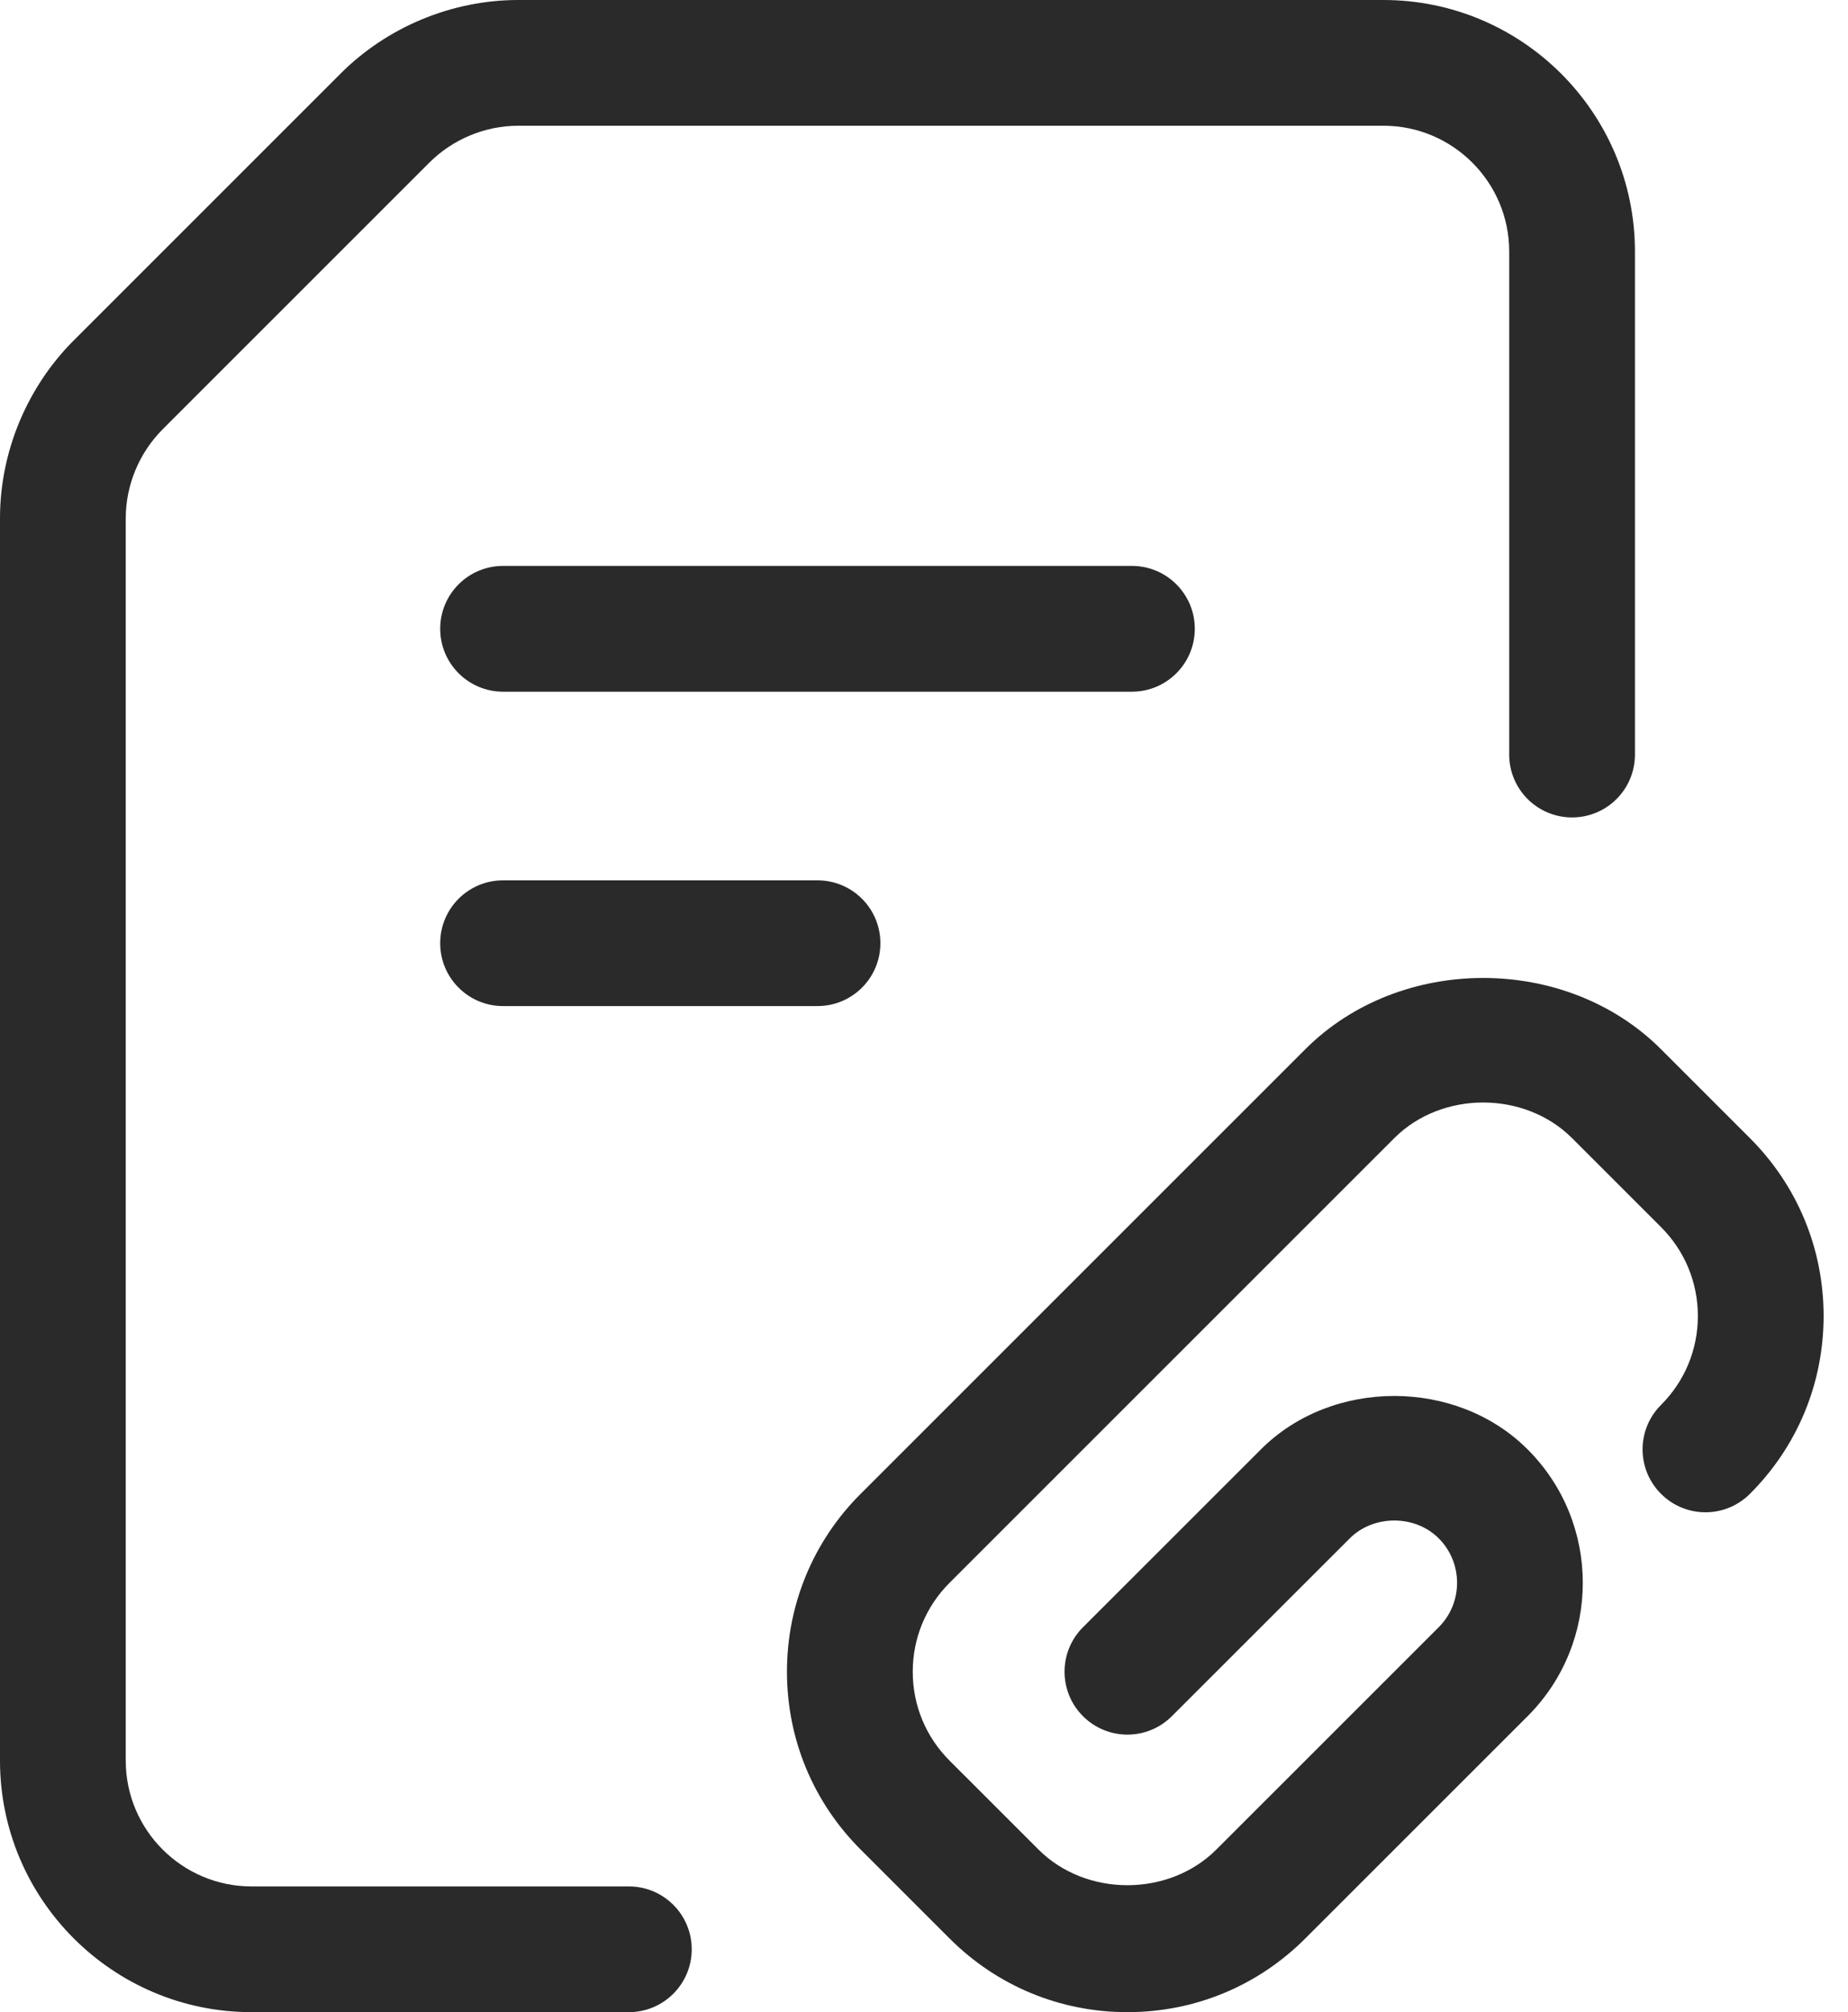
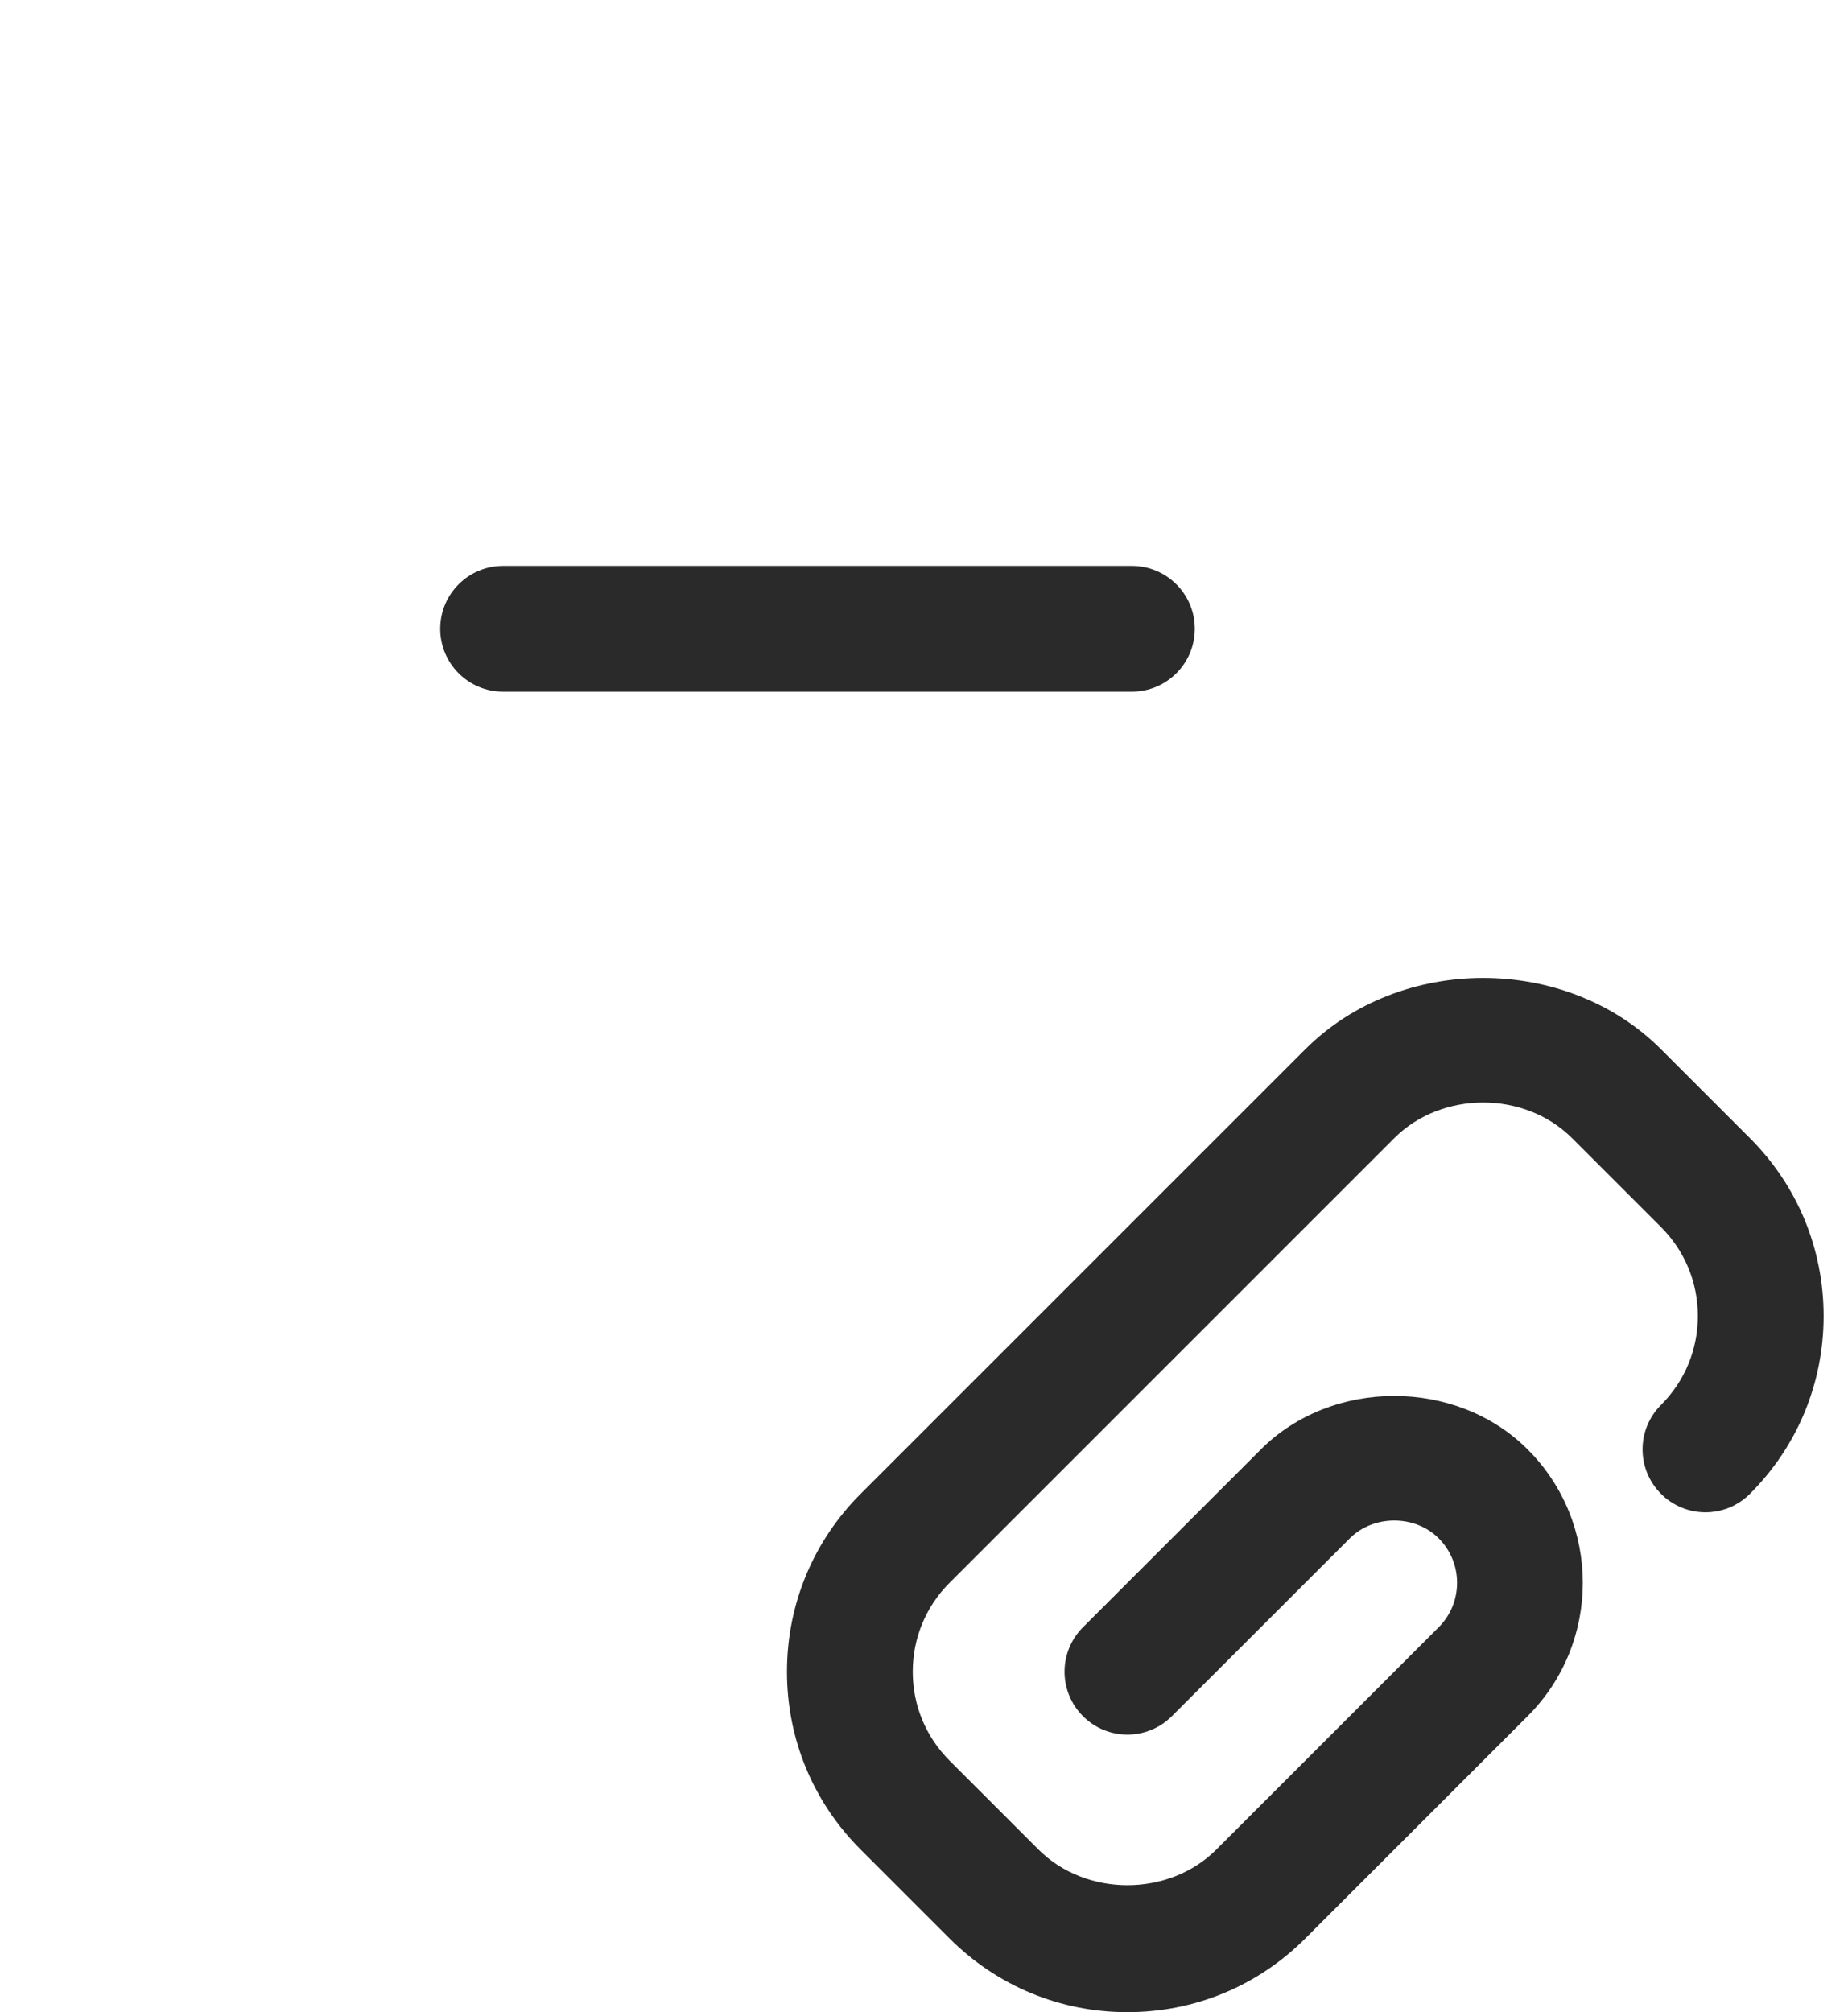
<svg xmlns="http://www.w3.org/2000/svg" width="45" height="49" viewBox="0 0 45 49" fill="none">
-   <path d="M15.312 45.938H6.125C4.437 45.938 3.062 44.564 3.062 42.875V12.618C3.062 11.815 3.39 11.026 3.961 10.454L10.454 3.961C11.025 3.39 11.813 3.062 12.618 3.062H33.688C35.376 3.062 36.75 4.436 36.75 6.125V18.375C36.75 19.221 37.435 19.906 38.281 19.906C39.128 19.906 39.812 19.221 39.812 18.375V6.125C39.812 2.748 37.066 0 33.688 0H12.618C11.007 0 9.428 0.655 8.289 1.796L1.796 8.289C0.655 9.431 0 11.009 0 12.618V42.875C0 46.252 2.747 49 6.125 49H15.312C16.159 49 16.844 48.314 16.844 47.469C16.844 46.623 16.159 45.938 15.312 45.938Z" fill="#2A2A2A" />
  <path d="M42.612 27.716L40.447 25.551C38.132 23.235 34.096 23.238 31.785 25.551L20.957 36.378C19.8 37.535 19.163 39.074 19.163 40.71C19.163 42.346 19.8 43.884 20.957 45.04L23.123 47.206C24.28 48.363 25.817 49 27.453 49C29.091 49 30.628 48.363 31.784 47.206L37.199 41.792C38.99 40.002 38.99 37.086 37.199 35.296C35.464 33.559 32.434 33.562 30.703 35.296L26.371 39.627C25.773 40.224 25.773 41.194 26.371 41.792C26.969 42.391 27.938 42.391 28.536 41.792L32.87 37.46C33.447 36.885 34.453 36.881 35.033 37.461C35.63 38.058 35.63 39.03 35.033 39.627L29.619 45.04C28.461 46.198 26.445 46.198 25.288 45.04L23.123 42.875C22.544 42.296 22.226 41.528 22.226 40.71C22.226 39.892 22.544 39.122 23.123 38.544L33.951 27.716C35.108 26.559 37.124 26.559 38.281 27.716L40.447 29.882C41.025 30.46 41.344 31.229 41.344 32.047C41.344 32.866 41.025 33.634 40.447 34.213C39.848 34.81 39.848 35.78 40.447 36.378C41.045 36.977 42.014 36.977 42.612 36.378C43.769 35.222 44.406 33.684 44.406 32.047C44.406 30.411 43.769 28.873 42.612 27.716Z" fill="#2A2A2A" />
  <path d="M29.094 15.312C29.094 14.467 28.409 13.781 27.562 13.781H12.25C11.404 13.781 10.719 14.467 10.719 15.312C10.719 16.158 11.404 16.844 12.25 16.844H27.562C28.409 16.844 29.094 16.158 29.094 15.312Z" fill="#2A2A2A" />
-   <path d="M12.25 21.438C11.404 21.438 10.719 22.123 10.719 22.969C10.719 23.814 11.404 24.5 12.25 24.5H19.906C20.753 24.5 21.438 23.814 21.438 22.969C21.438 22.123 20.753 21.438 19.906 21.438H12.25Z" fill="#2A2A2A" />
</svg>